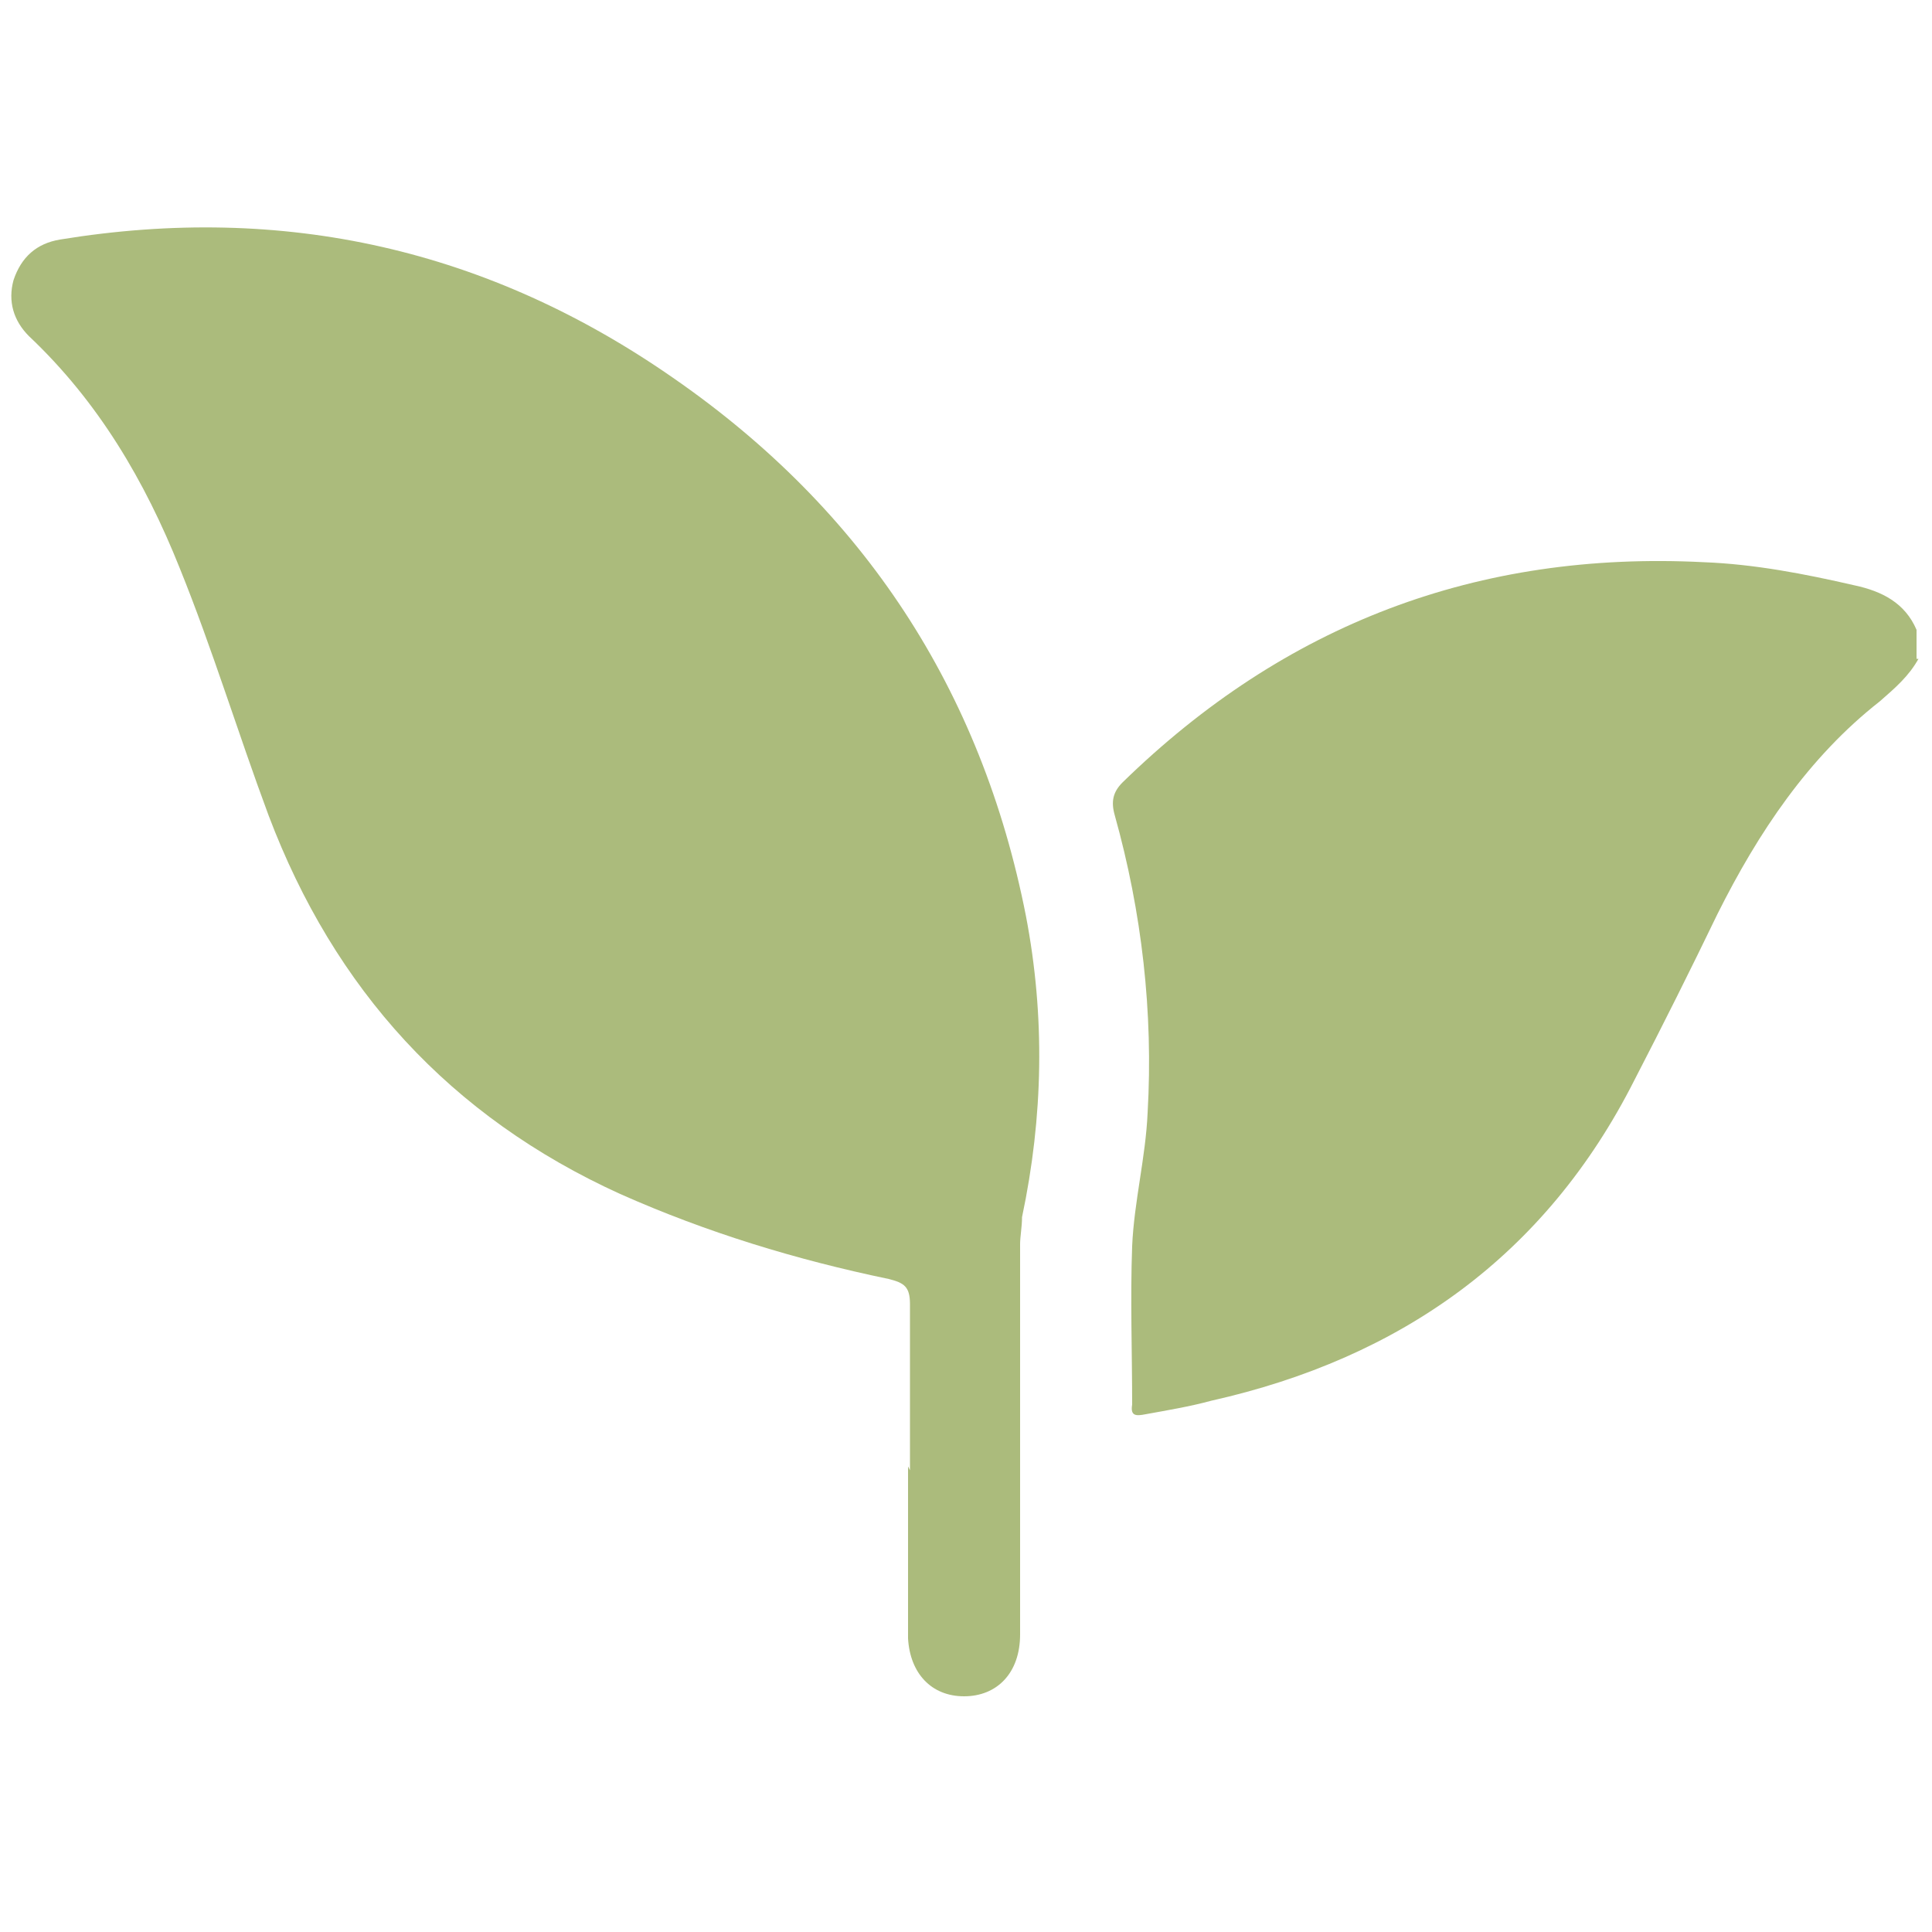
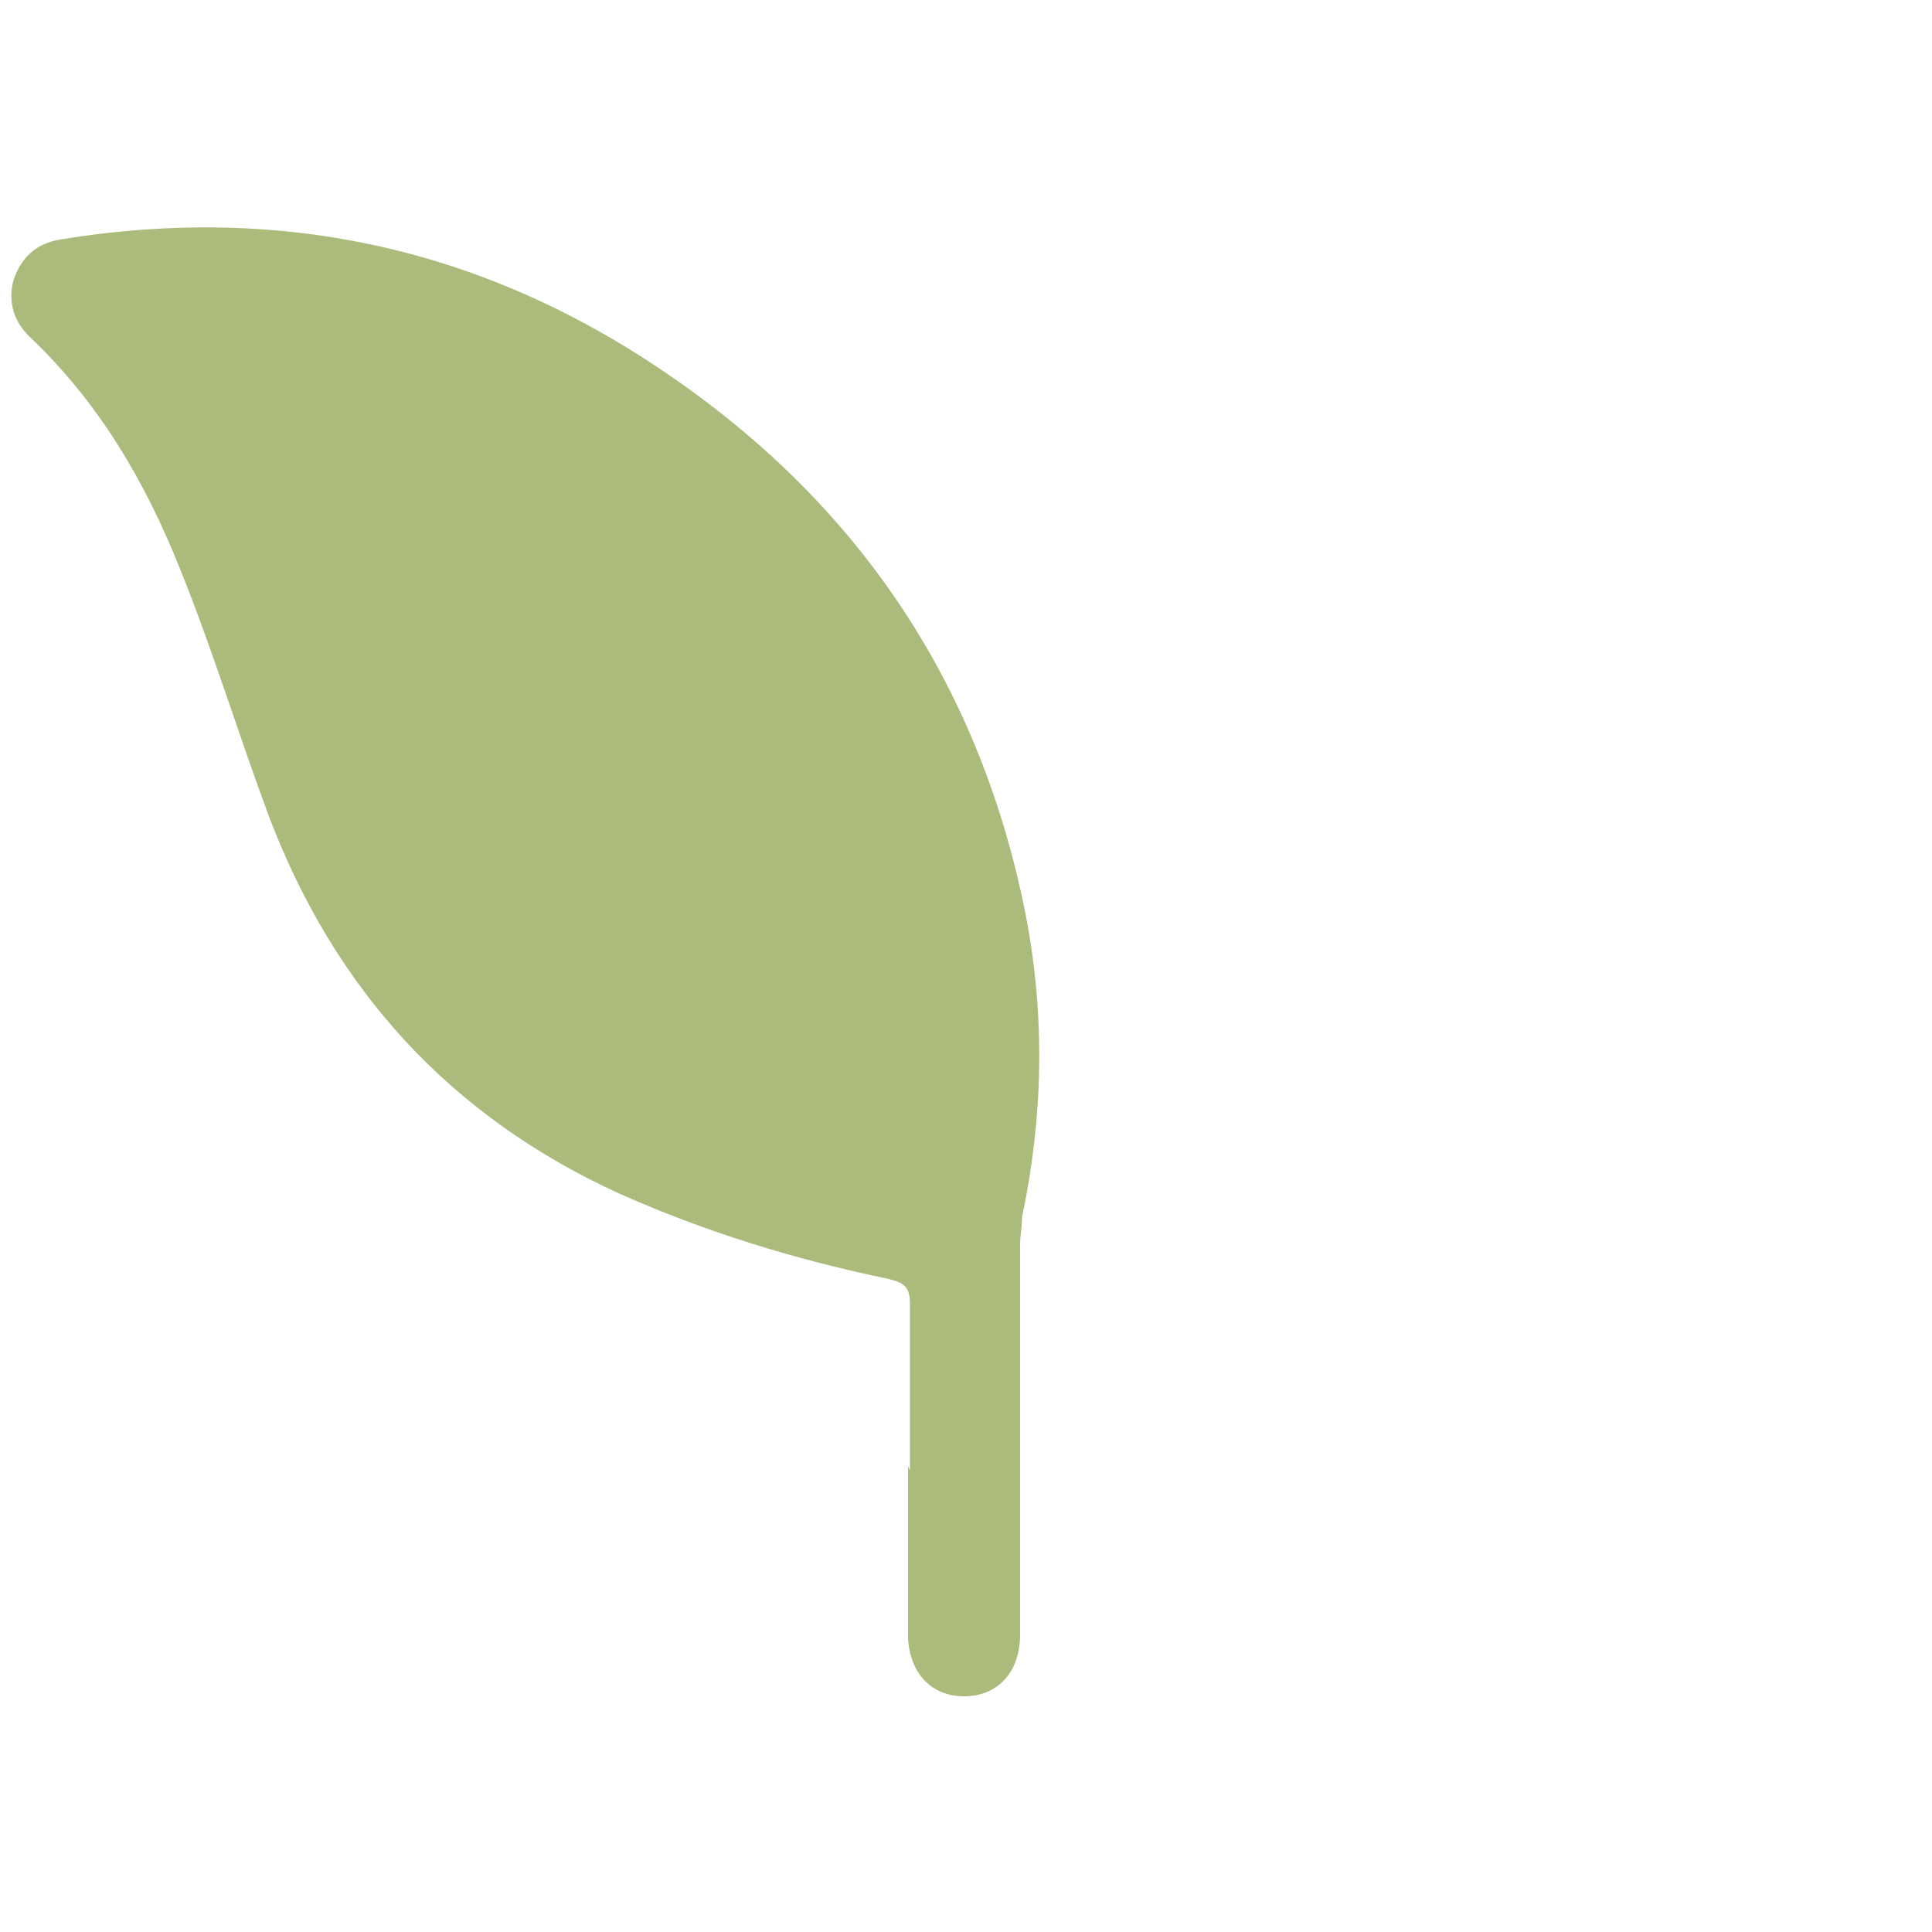
<svg xmlns="http://www.w3.org/2000/svg" version="1.1" viewBox="0 0 100 100">
  <defs>
    <style>
      .cls-1 {
        fill: #abbb7c;
      }
    </style>
  </defs>
  <g>
    <g id="Capa_1">
-       <path class="cls-1" d="M99.3,34.1c-.5.9-1.2,1.5-2,2.2-3.7,2.9-6.3,6.8-8.4,11-1.4,2.9-2.8,5.7-4.3,8.6-4.6,9.1-12.1,14.4-21.9,16.6-1.1.3-2.3.5-3.4.7-.5.1-.8.1-.7-.5,0-2.7-.1-5.5,0-8.2.1-2.3.7-4.6.8-6.9.3-5.2-.3-10.4-1.7-15.4-.2-.7-.1-1.2.4-1.7,8.4-8.2,18.4-12,30.1-11.4,2.6.1,5.2.6,7.8,1.2,1.4.3,2.6.9,3.2,2.3v1.5Z" />
-       <path class="cls-1" d="M47.1,76.1c0-2.9,0-5.7,0-8.6,0-.9-.3-1.1-1.1-1.3-4.8-1-9.4-2.4-13.9-4.4-8.8-4-14.8-10.6-18.2-19.6-1.6-4.3-2.9-8.6-4.6-12.8-1.8-4.5-4.2-8.6-7.8-12-.8-.8-1.1-1.8-.8-2.9.4-1.2,1.2-1.9,2.4-2.1,11.6-1.9,22.2.5,31.8,7.2,9.8,6.8,15.9,16.1,18.2,27.8,1,5.2.9,10.4-.2,15.6,0,.5-.1,1-.1,1.4,0,6.7,0,13.5,0,20.2,0,2-1.2,3.2-2.9,3.2-1.7,0-2.8-1.2-2.9-3,0-3,0-5.9,0-8.9Z" />
+       <path class="cls-1" d="M47.1,76.1c0-2.9,0-5.7,0-8.6,0-.9-.3-1.1-1.1-1.3-4.8-1-9.4-2.4-13.9-4.4-8.8-4-14.8-10.6-18.2-19.6-1.6-4.3-2.9-8.6-4.6-12.8-1.8-4.5-4.2-8.6-7.8-12-.8-.8-1.1-1.8-.8-2.9.4-1.2,1.2-1.9,2.4-2.1,11.6-1.9,22.2.5,31.8,7.2,9.8,6.8,15.9,16.1,18.2,27.8,1,5.2.9,10.4-.2,15.6,0,.5-.1,1-.1,1.4,0,6.7,0,13.5,0,20.2,0,2-1.2,3.2-2.9,3.2-1.7,0-2.8-1.2-2.9-3,0-3,0-5.9,0-8.9" />
    </g>
  </g>
</svg>